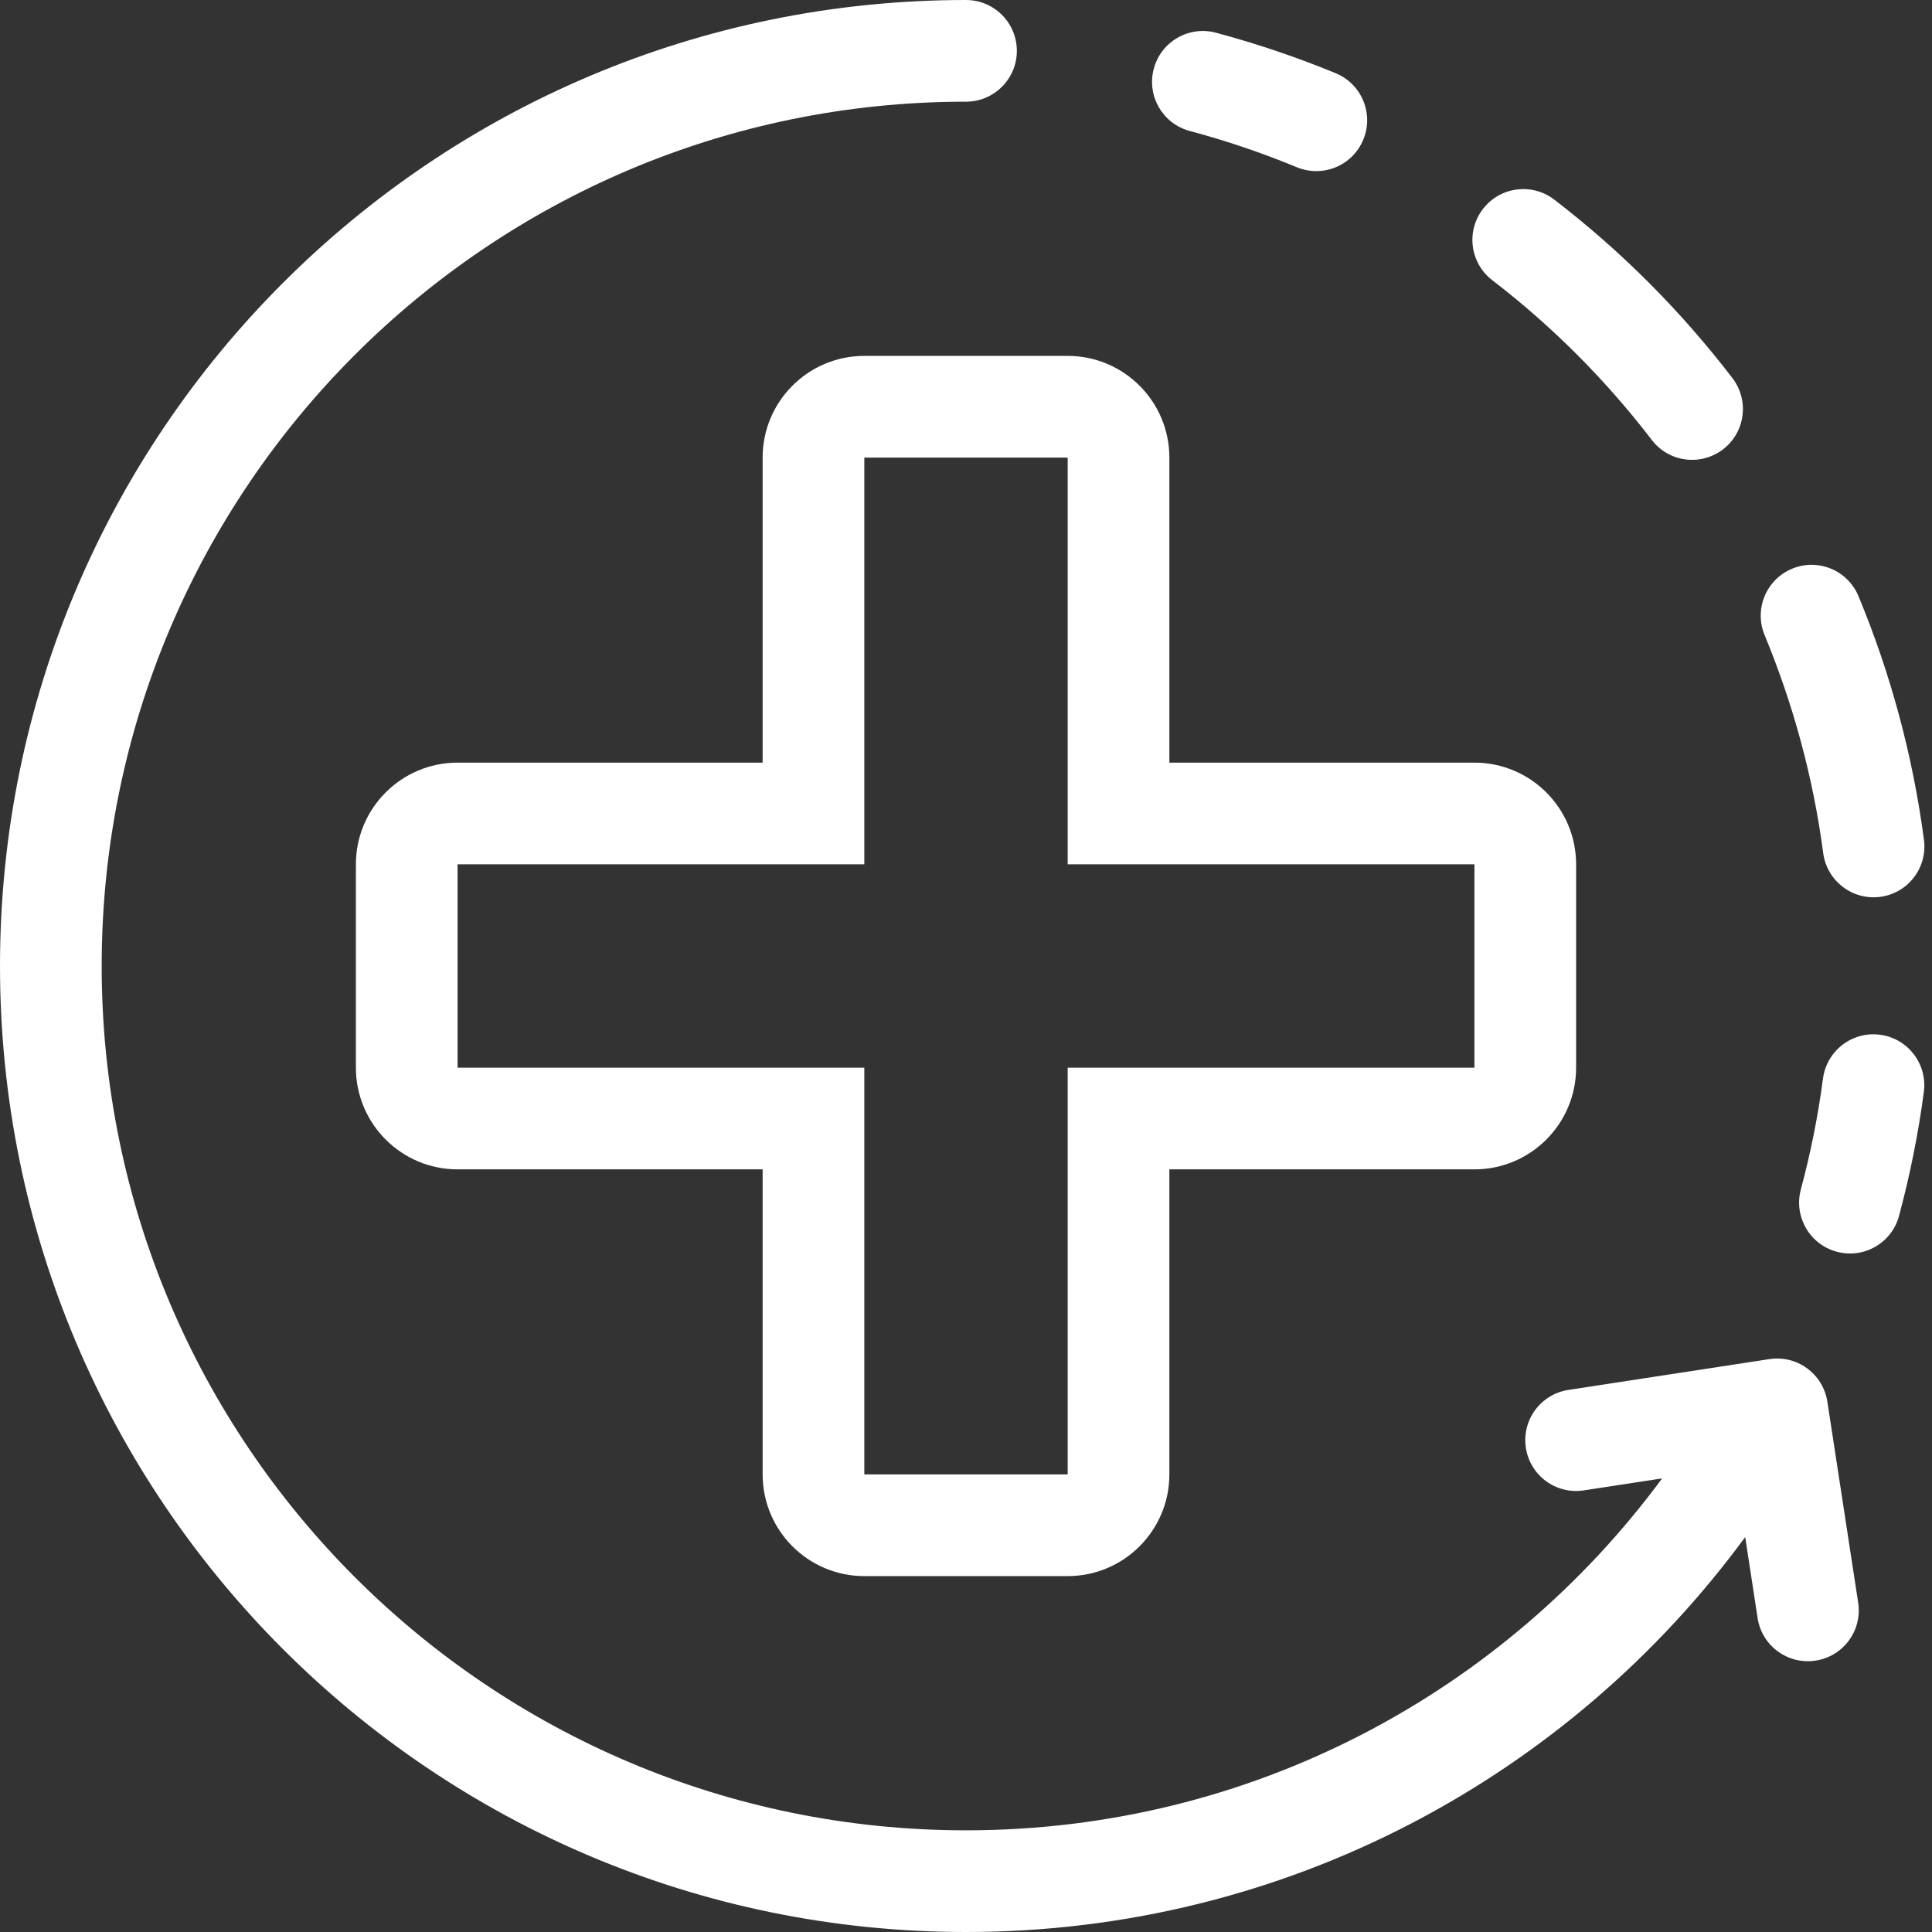
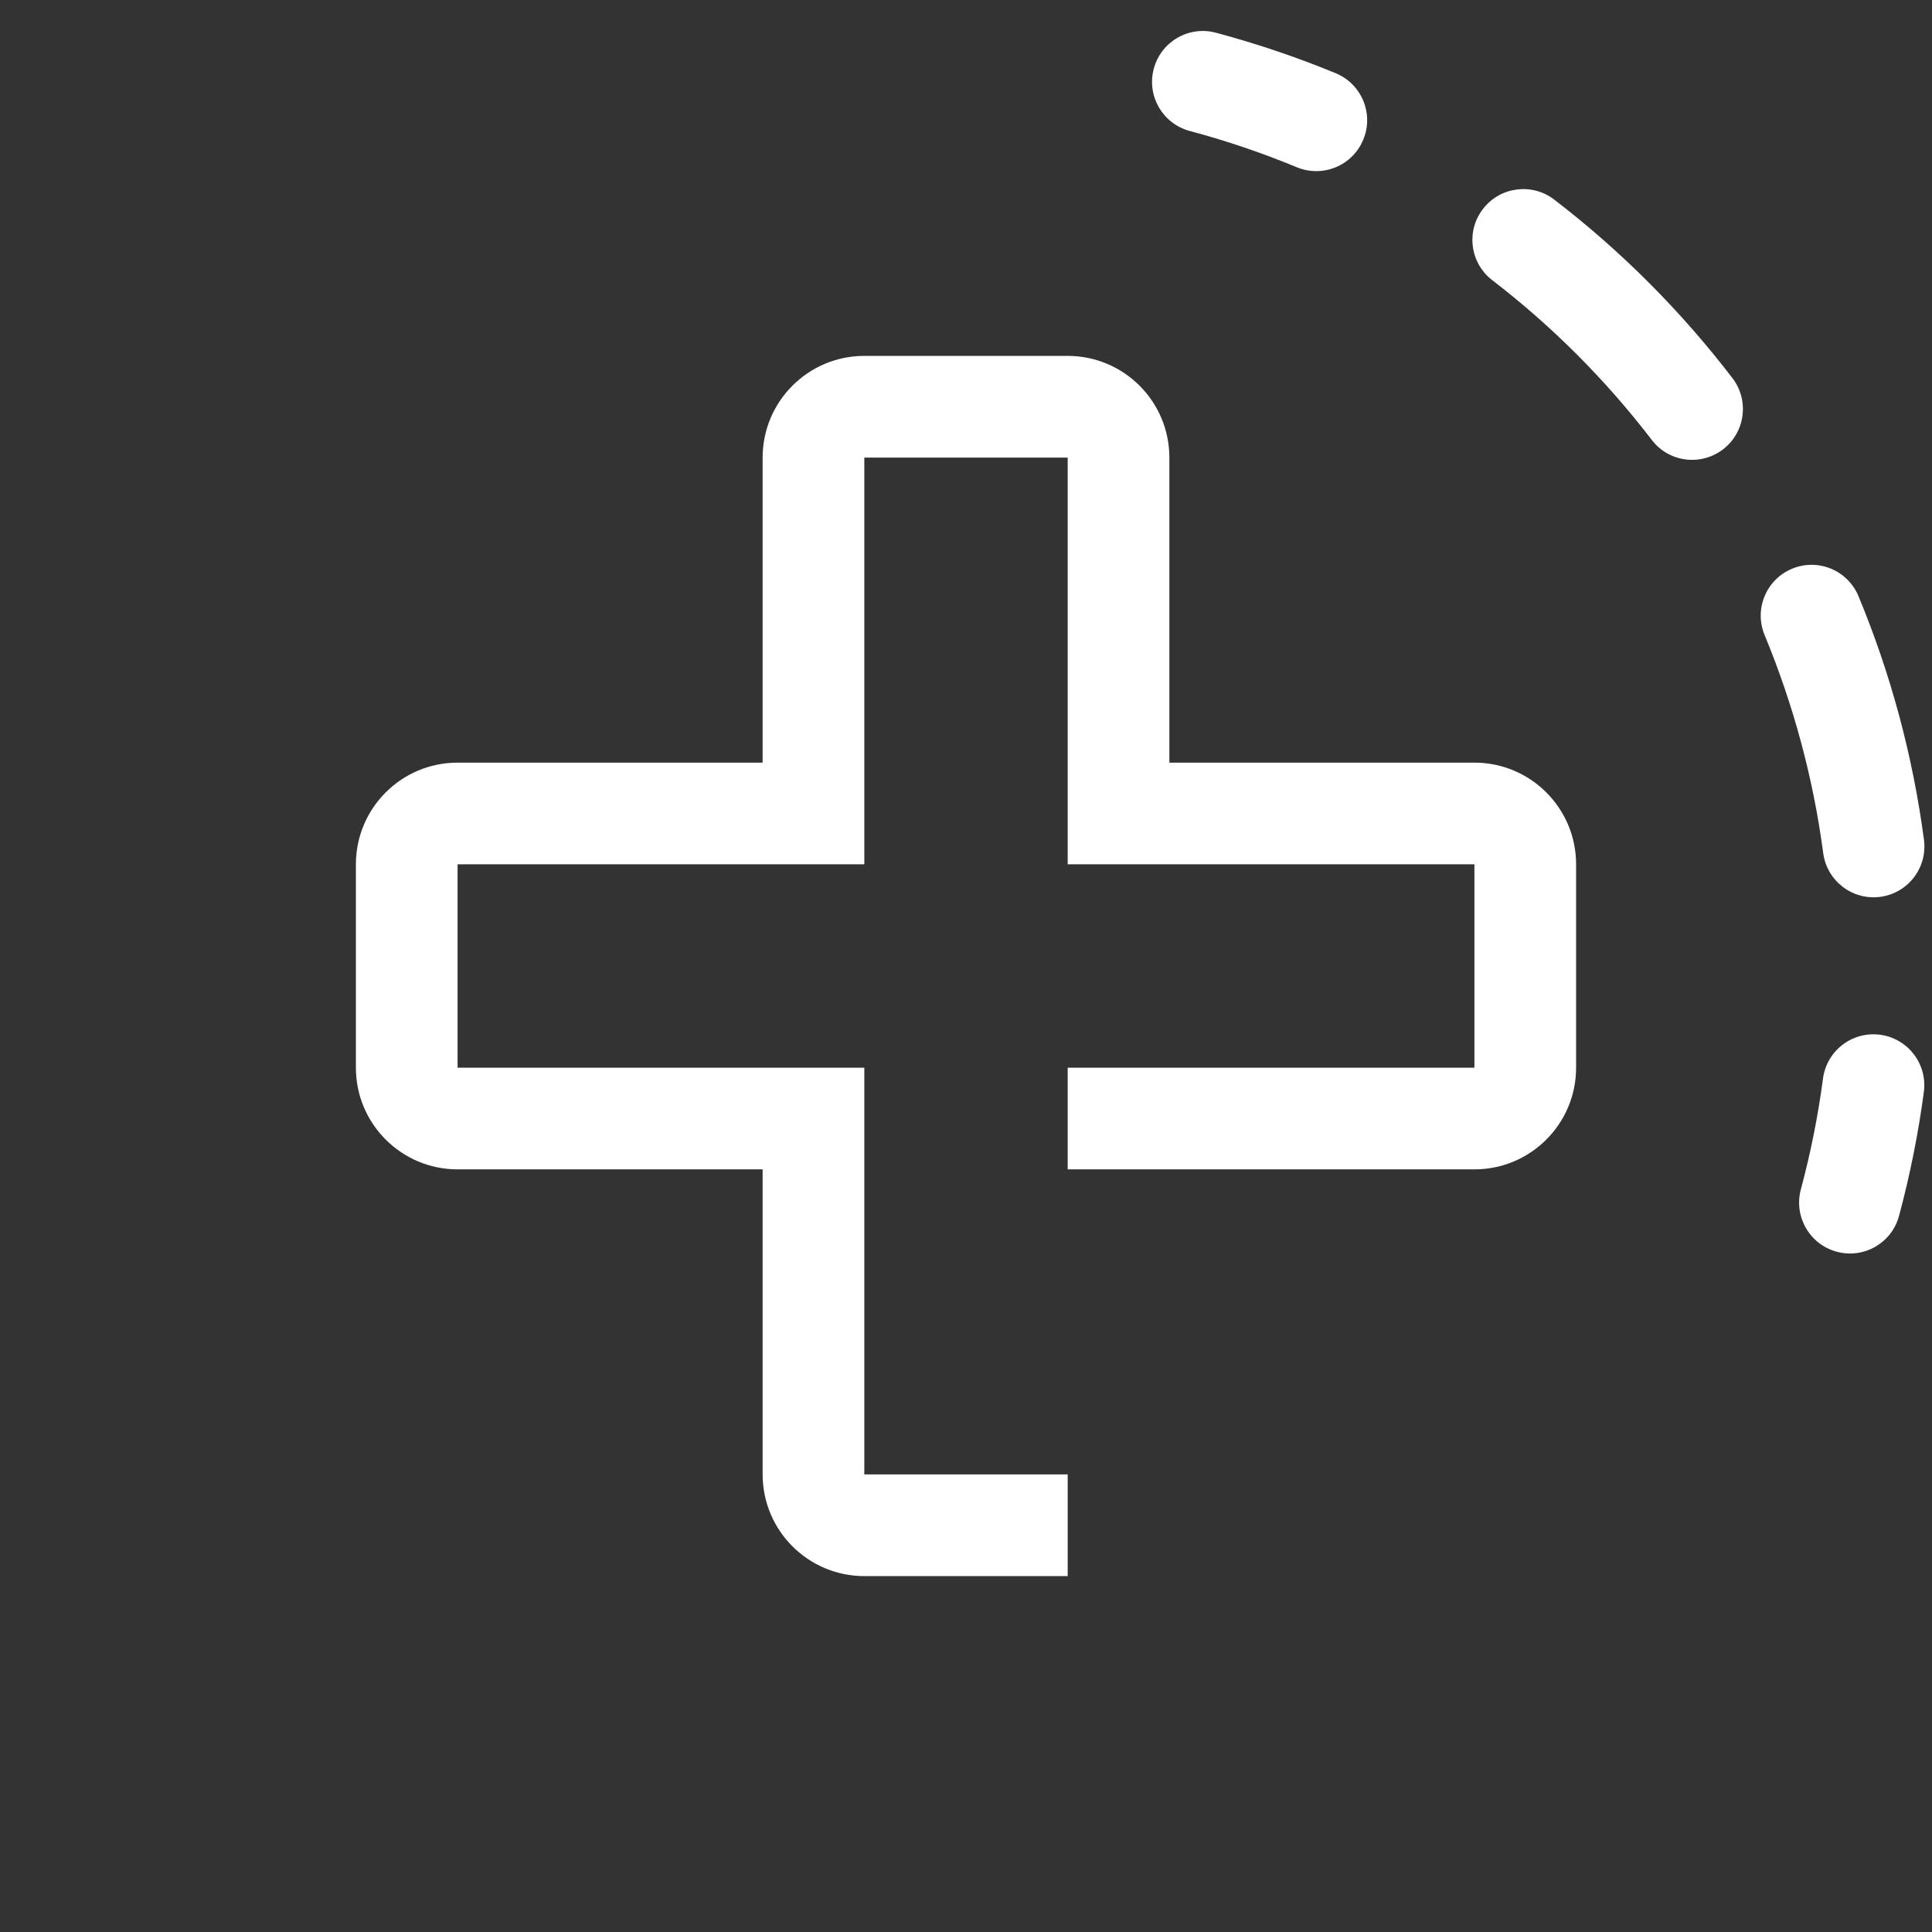
<svg xmlns="http://www.w3.org/2000/svg" width="19" height="19" viewBox="0 0 19 19" fill="none">
  <rect x="0" y="0" width="19" height="19" fill="#333333" stroke="none" />
-   <path d="M9.5 1C4.806 1 1 4.806 1 9.5C1 14.194 4.806 18 9.5 18C12.307 18 14.797 16.639 16.346 14.539L15.576 14.657C15.303 14.699 15.048 14.512 15.006 14.239C14.964 13.966 15.151 13.711 15.424 13.669L17.401 13.366C17.674 13.324 17.929 13.512 17.971 13.785L18.274 15.761C18.316 16.035 18.128 16.29 17.855 16.331C17.582 16.373 17.327 16.186 17.285 15.913L17.163 15.116C15.435 17.47 12.646 19 9.5 19C4.253 19 0 14.747 0 9.5C0 4.253 4.253 0 9.5 0C9.776 0 10 0.224 10 0.5C10 0.776 9.776 1 9.5 1Z" fill="white" />
  <path d="M11.959 0.322C11.692 0.25 11.418 0.409 11.347 0.675C11.275 0.942 11.433 1.216 11.7 1.288C12.064 1.385 12.416 1.505 12.754 1.645C13.01 1.75 13.302 1.629 13.407 1.373C13.513 1.118 13.391 0.826 13.136 0.72C12.757 0.564 12.365 0.431 11.959 0.322Z" fill="white" />
  <path d="M15.285 1.963C15.066 1.795 14.752 1.836 14.584 2.055C14.415 2.274 14.457 2.588 14.676 2.756C15.269 3.211 15.795 3.741 16.244 4.326C16.411 4.546 16.725 4.587 16.945 4.419C17.164 4.251 17.205 3.937 17.037 3.718C16.536 3.064 15.948 2.472 15.285 1.963Z" fill="white" />
  <path d="M18.277 5.863C18.171 5.608 17.879 5.487 17.624 5.593C17.369 5.699 17.248 5.991 17.354 6.246C17.636 6.928 17.832 7.648 17.93 8.389C17.966 8.663 18.217 8.856 18.491 8.82C18.765 8.784 18.957 8.532 18.921 8.259C18.811 7.429 18.593 6.624 18.277 5.863Z" fill="white" />
  <path d="M18.92 10.738C18.956 10.464 18.764 10.213 18.49 10.176C18.216 10.14 17.965 10.332 17.928 10.606C17.88 10.969 17.808 11.334 17.71 11.698C17.639 11.964 17.797 12.239 18.064 12.31C18.331 12.382 18.605 12.223 18.676 11.957C18.785 11.551 18.866 11.144 18.92 10.738Z" fill="white" />
-   <path fill-rule="evenodd" clip-rule="evenodd" d="M11.5 4.5C11.5 3.948 11.052 3.5 10.5 3.5H8.5C7.948 3.5 7.5 3.948 7.5 4.5V7.5H4.5C3.948 7.5 3.5 7.948 3.5 8.5V10.5C3.5 11.052 3.948 11.5 4.5 11.5H7.5V14.5C7.5 15.052 7.948 15.5 8.5 15.5H10.5C11.052 15.5 11.5 15.052 11.5 14.5V11.5H14.5C15.052 11.5 15.5 11.052 15.5 10.5V8.5C15.5 7.948 15.052 7.5 14.5 7.5H11.5V4.5ZM14.5 10.5V8.5H10.5V4.5H8.5V8.5H4.5V10.5H8.5V14.5H10.5V10.5H14.5Z" fill="white" />
+   <path fill-rule="evenodd" clip-rule="evenodd" d="M11.5 4.5C11.5 3.948 11.052 3.5 10.5 3.5H8.5C7.948 3.5 7.5 3.948 7.5 4.5V7.5H4.5C3.948 7.5 3.5 7.948 3.5 8.5V10.5C3.5 11.052 3.948 11.5 4.5 11.5H7.5V14.5C7.5 15.052 7.948 15.5 8.5 15.5H10.5V11.5H14.5C15.052 11.5 15.5 11.052 15.5 10.5V8.5C15.5 7.948 15.052 7.5 14.5 7.5H11.5V4.5ZM14.5 10.5V8.5H10.5V4.5H8.5V8.5H4.5V10.5H8.5V14.5H10.5V10.5H14.5Z" fill="white" />
</svg>